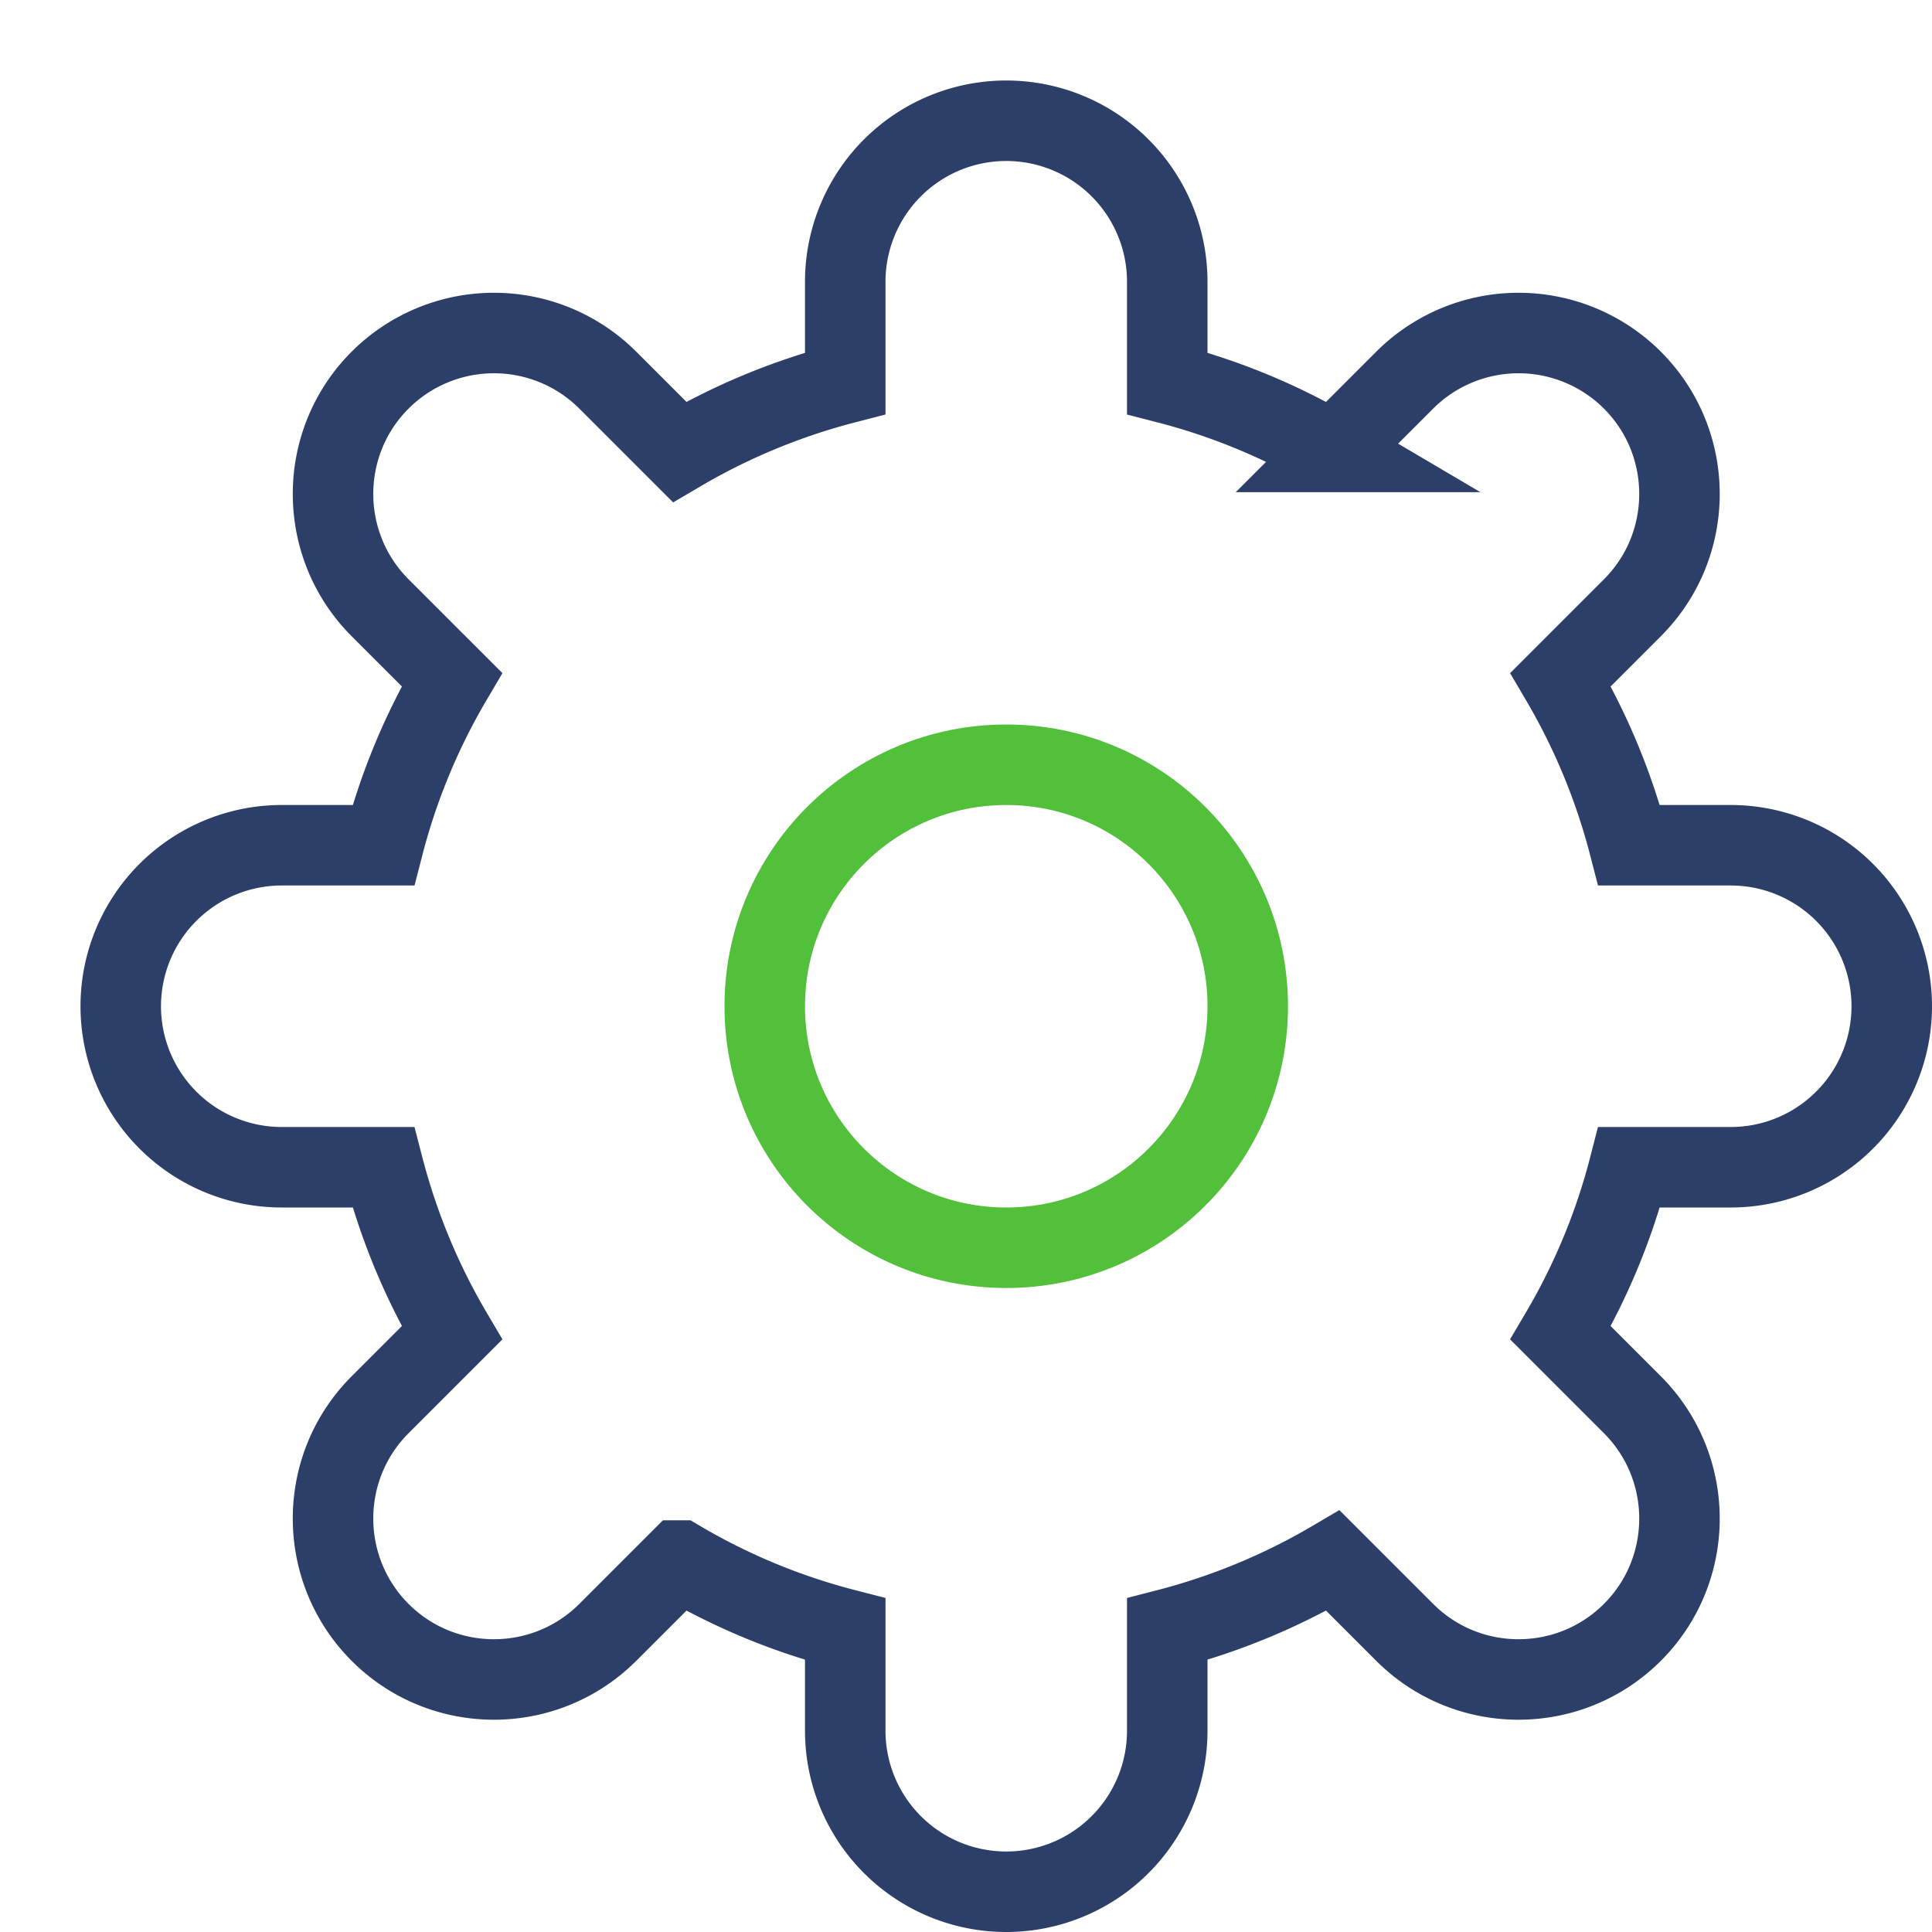
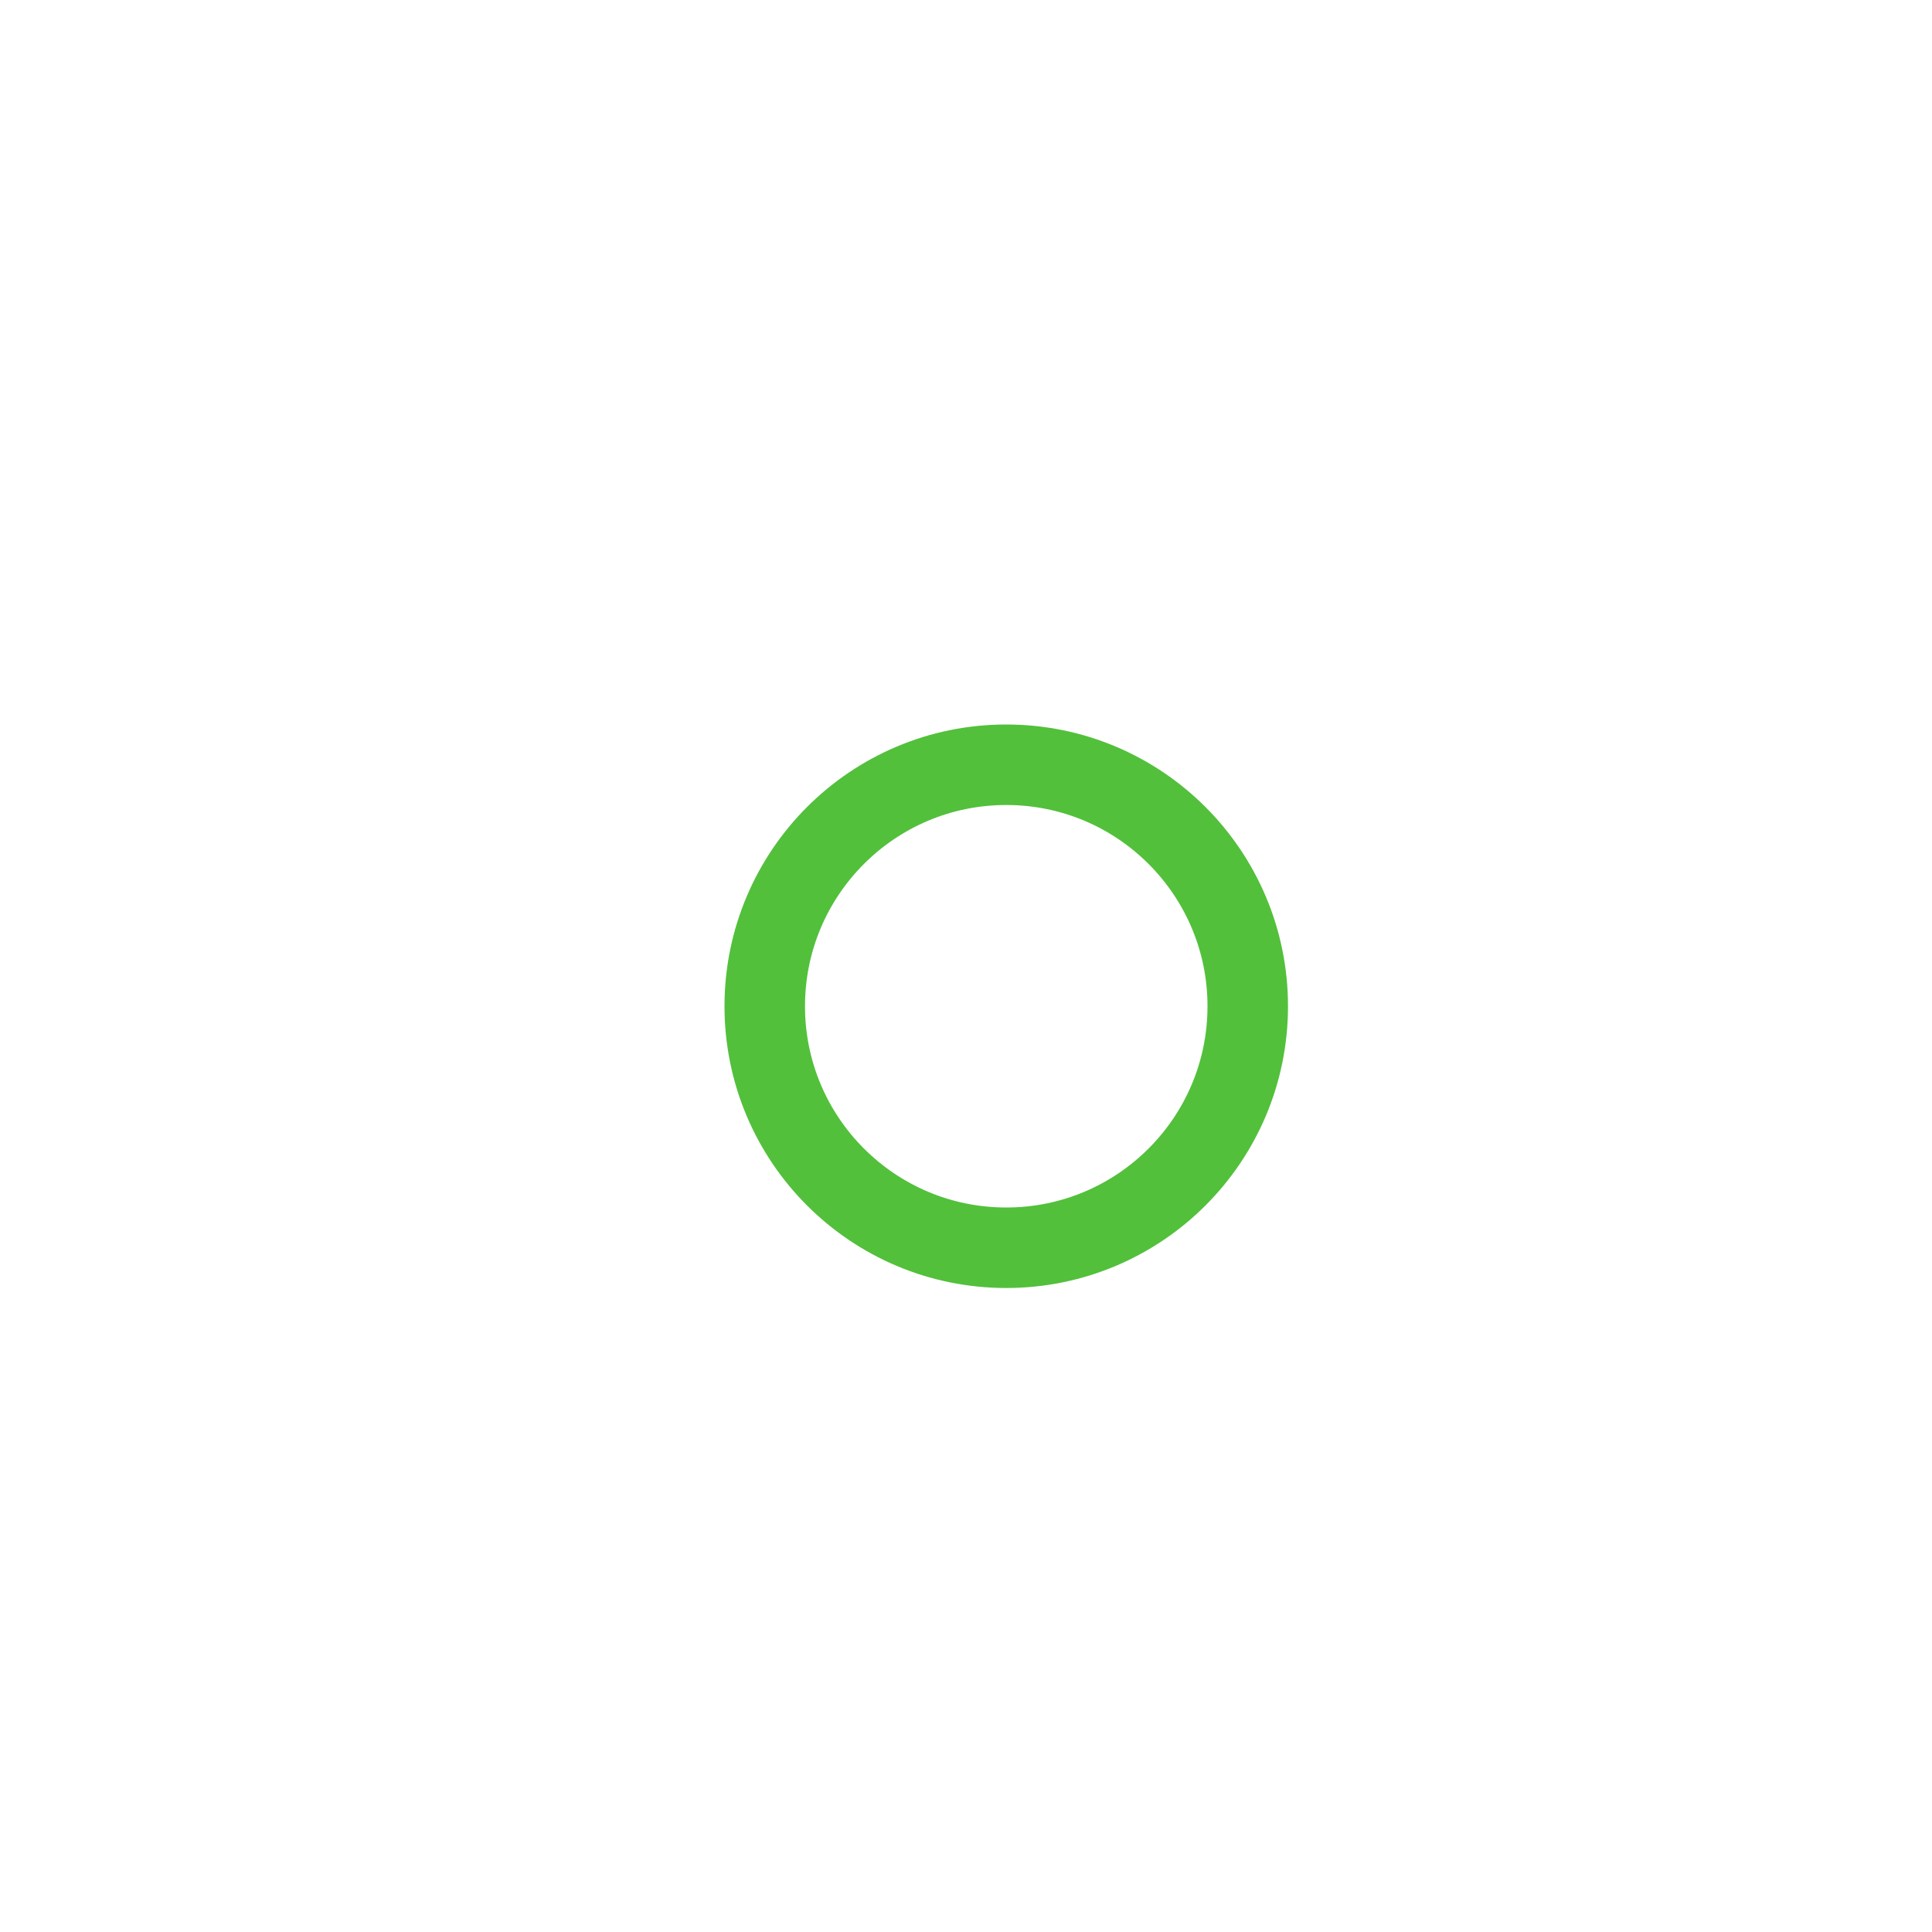
<svg xmlns="http://www.w3.org/2000/svg" width="24" height="24" viewBox="0 0 24 24">
  <g transform="translate(.5 .5)" fill="none" stroke-linecap="square" stroke-miterlimit="10">
-     <path stroke="#2c3f68" d="M23 12a2 2 0 0 0-2-2h-1.262a8.003 8.003 0 0 0-.852-2.058l.892-.892c.78-.78.78-2.047 0-2.828a2.001 2.001 0 0 0-2.828 0l-.892.892A7.968 7.968 0 0 0 14 4.262V3a2 2 0 0 0-4 0v1.262a8.003 8.003 0 0 0-2.058.852l-.892-.892a2.001 2.001 0 0 0-2.828 0c-.78.78-.78 2.047 0 2.828l.892.892A7.968 7.968 0 0 0 4.262 10H3a2 2 0 0 0 0 4h1.262c.19.732.477 1.422.852 2.058l-.892.892c-.78.78-.78 2.047 0 2.828.78.78 2.047.78 2.828 0l.892-.892a7.953 7.953 0 0 0 2.058.852V21a2 2 0 0 0 4 0v-1.262a8.003 8.003 0 0 0 2.058-.852l.892.892c.78.78 2.047.78 2.828 0 .78-.78.78-2.047 0-2.828l-.892-.892A7.953 7.953 0 0 0 19.738 14H21a2 2 0 0 0 2-2z" />
    <circle data-color="color-2" stroke="#52c03b" cx="12" cy="12" r="3" />
  </g>
</svg>